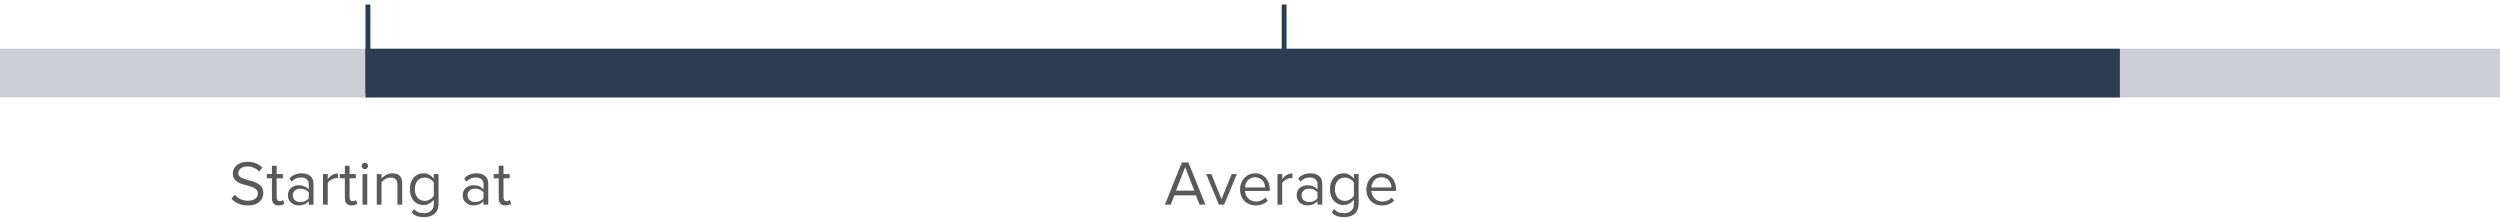
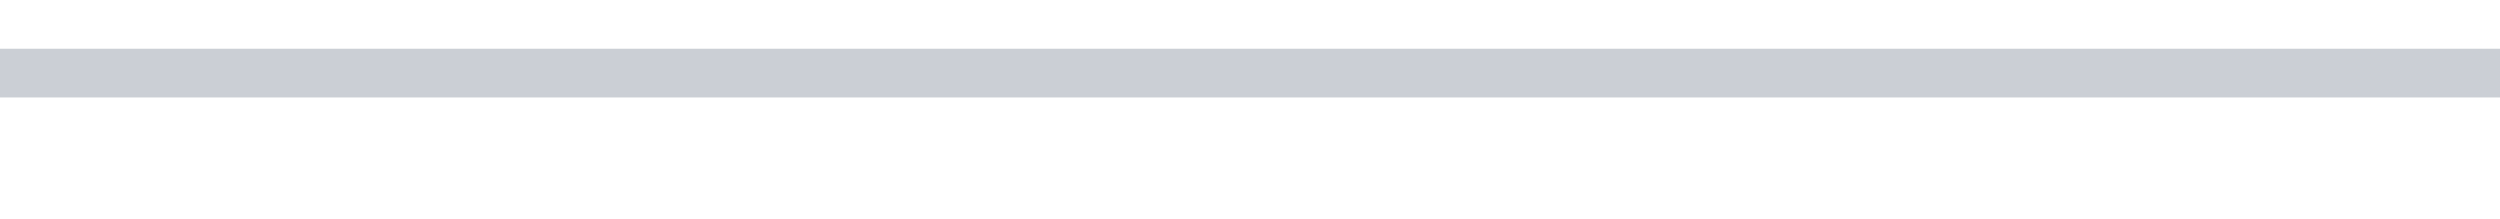
<svg xmlns="http://www.w3.org/2000/svg" width="513px" height="45px" viewBox="0 0 513 45" version="1.1">
  <title>Group</title>
  <g id="Page-1" stroke="none" stroke-width="1" fill="none" fill-rule="evenodd">
    <g id="setting-6" transform="translate(-804, -972)">
      <g id="Group" transform="translate(804, 973)">
-         <path d="M50.832,41.156 C53.172,41.156 54.03,39.869 54.03,38.608 C54.03,36.788 52.418,36.346 51.001,35.969 C49.896,35.67 48.895,35.41 48.895,34.539 C48.895,33.72 49.636,33.161 50.676,33.161 C51.625,33.161 52.535,33.486 53.185,34.201 L53.835,33.408 C53.107,32.641 52.08,32.199 50.754,32.199 C49.051,32.199 47.777,33.174 47.777,34.604 C47.777,36.307 49.324,36.697 50.715,37.061 C51.859,37.373 52.912,37.659 52.912,38.699 C52.912,39.362 52.418,40.194 50.871,40.194 C49.649,40.194 48.713,39.596 48.141,38.959 L47.504,39.778 C48.219,40.584 49.324,41.156 50.832,41.156 Z M57.189,41.156 C57.761,41.156 58.112,40.987 58.359,40.753 L58.073,40.025 C57.943,40.168 57.683,40.285 57.41,40.285 C56.981,40.285 56.773,39.947 56.773,39.479 L56.773,35.579 L58.047,35.579 L58.047,34.721 L56.773,34.721 L56.773,33.005 L55.798,33.005 L55.798,34.721 L54.758,34.721 L54.758,35.579 L55.798,35.579 L55.798,39.687 C55.798,40.623 56.266,41.156 57.189,41.156 Z M61.271,41.156 C62.116,41.156 62.831,40.857 63.351,40.285 L63.351,41 L64.326,41 L64.326,36.684 C64.326,35.163 63.221,34.565 61.895,34.565 C60.868,34.565 60.062,34.903 59.386,35.605 L59.841,36.281 C60.4,35.683 61.011,35.41 61.765,35.41 C62.675,35.41 63.351,35.891 63.351,36.736 L63.351,37.867 C62.844,37.282 62.129,37.009 61.271,37.009 C60.205,37.009 59.074,37.672 59.074,39.076 C59.074,40.441 60.205,41.156 61.271,41.156 Z M61.622,40.454 C60.712,40.454 60.075,39.882 60.075,39.089 C60.075,38.283 60.712,37.711 61.622,37.711 C62.311,37.711 62.974,37.971 63.351,38.491 L63.351,39.674 C62.974,40.194 62.311,40.454 61.622,40.454 Z M67.251,41 L67.251,36.554 C67.537,36.047 68.356,35.553 68.954,35.553 C69.11,35.553 69.227,35.566 69.344,35.592 L69.344,34.591 C68.486,34.591 67.758,35.072 67.251,35.735 L67.251,34.721 L66.276,34.721 L66.276,41 L67.251,41 Z M72.152,41.156 C72.724,41.156 73.075,40.987 73.322,40.753 L73.036,40.025 C72.906,40.168 72.646,40.285 72.373,40.285 C71.944,40.285 71.736,39.947 71.736,39.479 L71.736,35.579 L73.01,35.579 L73.01,34.721 L71.736,34.721 L71.736,33.005 L70.761,33.005 L70.761,34.721 L69.721,34.721 L69.721,35.579 L70.761,35.579 L70.761,39.687 C70.761,40.623 71.229,41.156 72.152,41.156 Z M74.869,33.707 C75.233,33.707 75.532,33.421 75.532,33.057 C75.532,32.693 75.233,32.394 74.869,32.394 C74.518,32.394 74.219,32.693 74.219,33.057 C74.219,33.421 74.518,33.707 74.869,33.707 Z M75.363,41 L75.363,34.721 L74.388,34.721 L74.388,41 L75.363,41 Z M78.288,41 L78.288,36.411 C78.652,35.904 79.38,35.436 80.147,35.436 C80.992,35.436 81.551,35.787 81.551,36.892 L81.551,41 L82.526,41 L82.526,36.593 C82.526,35.228 81.837,34.565 80.524,34.565 C79.588,34.565 78.73,35.111 78.288,35.631 L78.288,34.721 L77.313,34.721 L77.313,41 L78.288,41 Z M86.998,43.548 C88.532,43.548 89.988,42.898 89.988,40.818 L89.988,34.721 L89.013,34.721 L89.013,35.67 C88.506,34.981 87.752,34.565 86.907,34.565 C85.256,34.565 84.112,35.813 84.112,37.828 C84.112,39.856 85.269,41.078 86.907,41.078 C87.791,41.078 88.558,40.597 89.013,39.96 L89.013,40.857 C89.013,42.235 88.038,42.742 86.998,42.742 C86.101,42.742 85.477,42.508 84.957,41.884 L84.463,42.612 C85.204,43.34 85.932,43.548 86.998,43.548 Z M87.141,40.22 C85.88,40.22 85.126,39.206 85.126,37.828 C85.126,36.437 85.88,35.436 87.141,35.436 C87.921,35.436 88.675,35.904 89.013,36.45 L89.013,39.193 C88.675,39.739 87.921,40.22 87.141,40.22 Z M97.138,41.156 C97.983,41.156 98.698,40.857 99.218,40.285 L99.218,41 L100.193,41 L100.193,36.684 C100.193,35.163 99.088,34.565 97.762,34.565 C96.735,34.565 95.929,34.903 95.253,35.605 L95.708,36.281 C96.267,35.683 96.878,35.41 97.632,35.41 C98.542,35.41 99.218,35.891 99.218,36.736 L99.218,37.867 C98.711,37.282 97.996,37.009 97.138,37.009 C96.072,37.009 94.941,37.672 94.941,39.076 C94.941,40.441 96.072,41.156 97.138,41.156 Z M97.489,40.454 C96.579,40.454 95.942,39.882 95.942,39.089 C95.942,38.283 96.579,37.711 97.489,37.711 C98.178,37.711 98.841,37.971 99.218,38.491 L99.218,39.674 C98.841,40.194 98.178,40.454 97.489,40.454 Z M103.729,41.156 C104.301,41.156 104.652,40.987 104.899,40.753 L104.613,40.025 C104.483,40.168 104.223,40.285 103.95,40.285 C103.521,40.285 103.313,39.947 103.313,39.479 L103.313,35.579 L104.587,35.579 L104.587,34.721 L103.313,34.721 L103.313,33.005 L102.338,33.005 L102.338,34.721 L101.298,34.721 L101.298,35.579 L102.338,35.579 L102.338,39.687 C102.338,40.623 102.806,41.156 103.729,41.156 Z" id="Startingat" fill="#595959" fill-rule="nonzero" />
-         <path d="M240.231,41 L240.998,39.076 L245.392,39.076 L246.159,41 L247.355,41 L243.857,32.329 L242.518,32.329 L239.035,41 L240.231,41 Z M245.066,38.114 L241.31,38.114 L243.195,33.291 L245.066,38.114 Z M251.19,41 L253.803,34.721 L252.737,34.721 L250.656,39.869 L248.564,34.721 L247.511,34.721 L250.124,41 L251.19,41 Z M257.651,41.156 C258.678,41.156 259.522,40.818 260.147,40.194 L259.678,39.557 C259.185,40.064 258.457,40.35 257.741,40.35 C256.389,40.35 255.558,39.362 255.48,38.179 L260.562,38.179 L260.562,37.932 C260.562,36.047 259.445,34.565 257.546,34.565 C255.752,34.565 254.452,36.034 254.452,37.854 C254.452,39.817 255.792,41.156 257.651,41.156 Z M259.601,37.464 L255.48,37.464 C255.531,36.502 256.195,35.371 257.534,35.371 C258.964,35.371 259.587,36.528 259.601,37.464 Z M263.111,41 L263.111,36.554 C263.397,36.047 264.216,35.553 264.813,35.553 C264.969,35.553 265.087,35.566 265.204,35.592 L265.204,34.591 C264.346,34.591 263.618,35.072 263.111,35.735 L263.111,34.721 L262.135,34.721 L262.135,41 L263.111,41 Z M268.272,41.156 C269.116,41.156 269.832,40.857 270.351,40.285 L270.351,41 L271.327,41 L271.327,36.684 C271.327,35.163 270.221,34.565 268.896,34.565 C267.868,34.565 267.062,34.903 266.387,35.605 L266.841,36.281 C267.401,35.683 268.012,35.41 268.765,35.41 C269.675,35.41 270.351,35.891 270.351,36.736 L270.351,37.867 C269.844,37.282 269.13,37.009 268.272,37.009 C267.205,37.009 266.075,37.672 266.075,39.076 C266.075,40.441 267.205,41.156 268.272,41.156 Z M268.623,40.454 C267.712,40.454 267.075,39.882 267.075,39.089 C267.075,38.283 267.712,37.711 268.623,37.711 C269.312,37.711 269.974,37.971 270.351,38.491 L270.351,39.674 C269.974,40.194 269.312,40.454 268.623,40.454 Z M275.798,43.548 C277.332,43.548 278.788,42.898 278.788,40.818 L278.788,34.721 L277.813,34.721 L277.813,35.67 C277.307,34.981 276.553,34.565 275.707,34.565 C274.057,34.565 272.913,35.813 272.913,37.828 C272.913,39.856 274.07,41.078 275.707,41.078 C276.591,41.078 277.358,40.597 277.813,39.96 L277.813,40.857 C277.813,42.235 276.839,42.742 275.798,42.742 C274.901,42.742 274.277,42.508 273.757,41.884 L273.264,42.612 C274.005,43.34 274.733,43.548 275.798,43.548 Z M275.942,40.22 C274.68,40.22 273.926,39.206 273.926,37.828 C273.926,36.437 274.68,35.436 275.942,35.436 C276.721,35.436 277.476,35.904 277.813,36.45 L277.813,39.193 C277.476,39.739 276.721,40.22 275.942,40.22 Z M283.572,41.156 C284.599,41.156 285.445,40.818 286.068,40.194 L285.601,39.557 C285.106,40.064 284.378,40.35 283.663,40.35 C282.312,40.35 281.479,39.362 281.401,38.179 L286.485,38.179 L286.485,37.932 C286.485,36.047 285.366,34.565 283.469,34.565 C281.675,34.565 280.375,36.034 280.375,37.854 C280.375,39.817 281.714,41.156 283.572,41.156 Z M285.522,37.464 L281.401,37.464 C281.454,36.502 282.116,35.371 283.455,35.371 C284.885,35.371 285.51,36.528 285.522,37.464 Z" id="Average" fill="#595959" fill-rule="nonzero" />
        <rect id="Rectangle" fill-opacity="0.246" fill="#2C3C54" x="0" y="9" width="513" height="10" />
-         <rect id="Rectangle" fill="#2C3C54" x="75" y="9" width="360" height="10" />
-         <line x1="75.5" y1="17.571" x2="75.5" y2="0.429" id="Line-4" stroke="#2C3C54" stroke-linecap="square" />
-         <line x1="263.5" y1="17.571" x2="263.5" y2="0.429" id="Line-4" stroke="#2C3C54" stroke-linecap="square" />
      </g>
    </g>
  </g>
</svg>